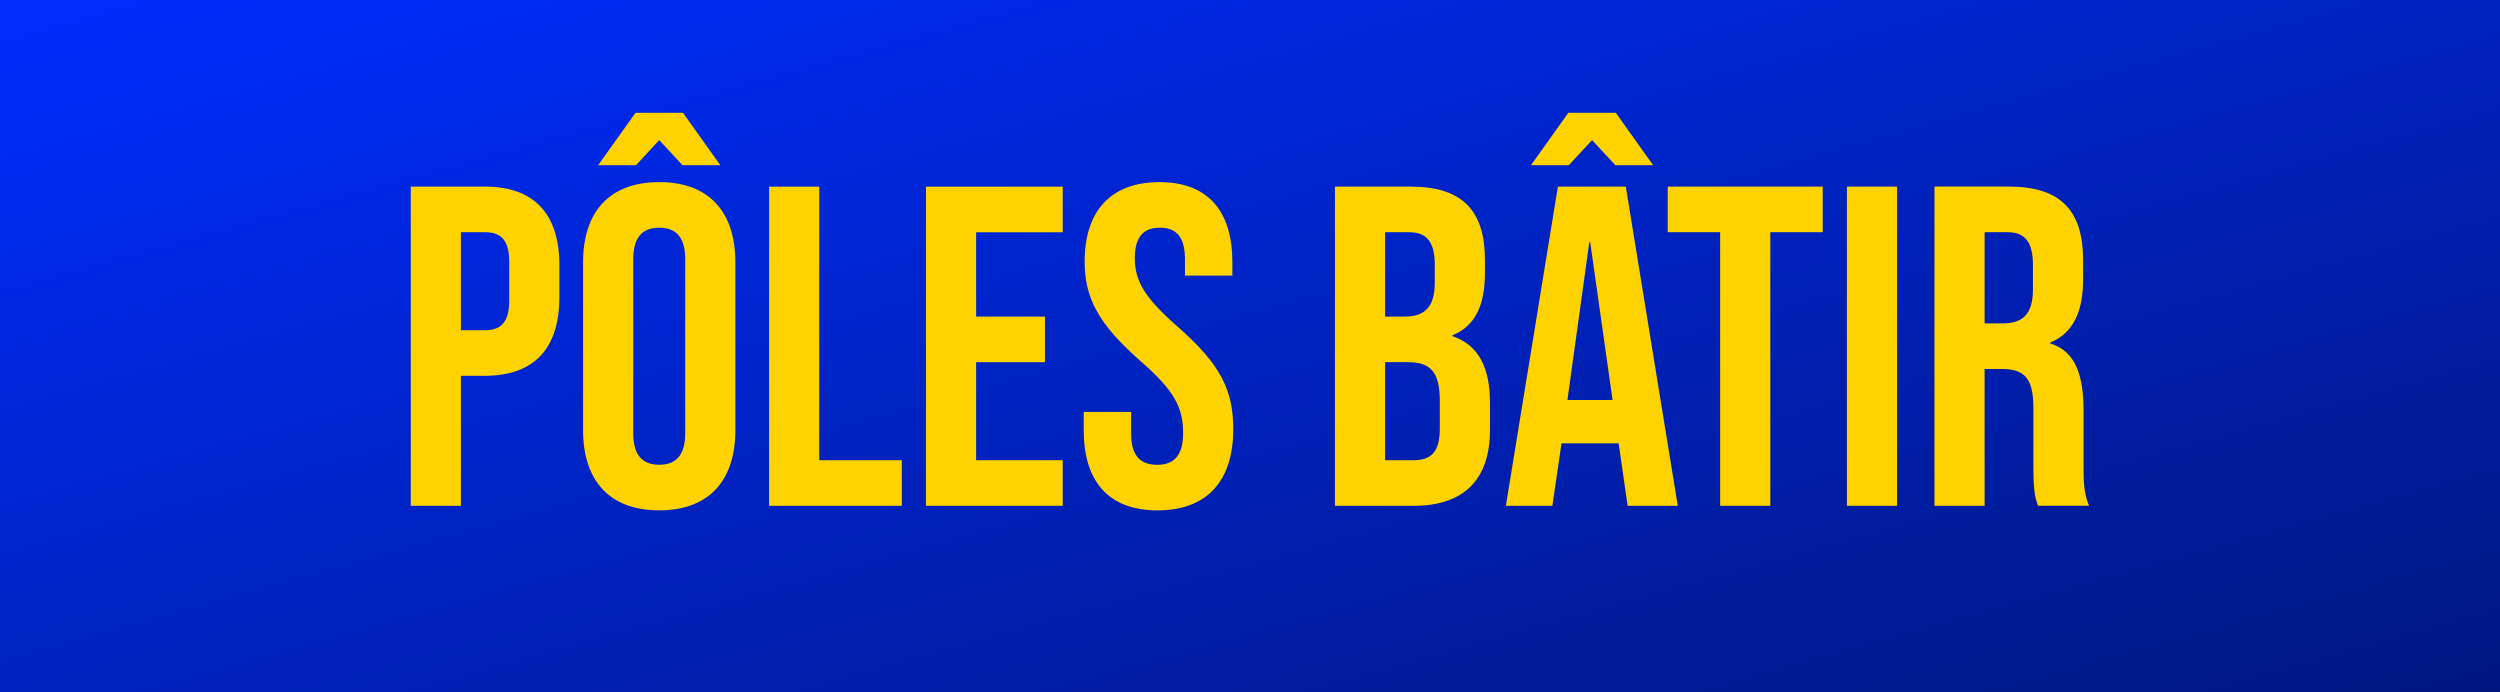
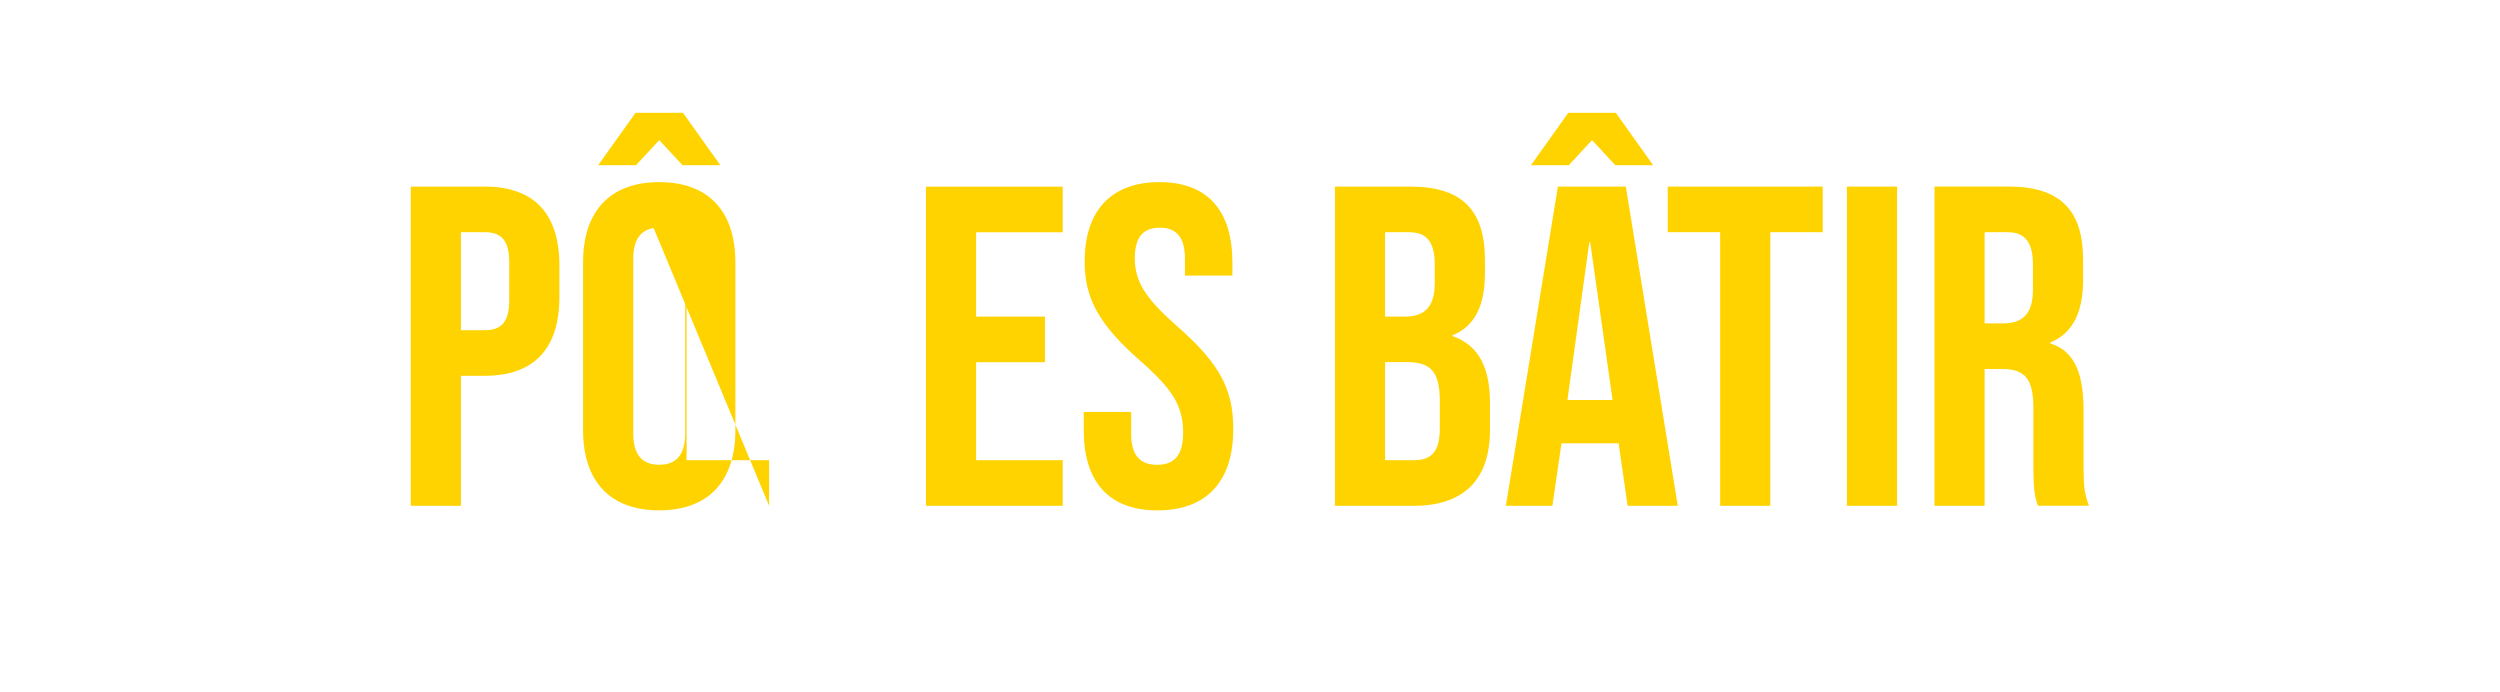
<svg xmlns="http://www.w3.org/2000/svg" width="650" height="180" version="1.1" viewBox="0 0 650 180">
  <defs>
    <linearGradient id="linearGradient4" x1="-.512" x2="180" y1=".502" y2="180" gradientTransform="scale(3.611 1)" gradientUnits="userSpaceOnUse">
      <stop stop-color="#002dff" offset="0" />
      <stop stop-color="#001780" offset="1" />
    </linearGradient>
  </defs>
-   <path d="m0 0v180h650v-180z" fill="url(#linearGradient4)" stroke-width=".069" />
-   <path d="m106.8 131.5h13.04v-33.79h6.164c13.04 0 19.44-7.231 19.44-20.51v-8.18c0-13.28-6.401-20.51-19.44-20.51h-19.2zm13.04-45.64v-25.49h6.164c4.149 0 6.401 1.897 6.401 7.824v9.839c0 5.927-2.252 7.824-6.401 7.824zm35.68-42.91h9.839l6.046-6.52 6.046 6.52h9.839l-9.721-13.63h-12.33zm15.88 89.74c12.8 0 19.8-7.587 19.8-20.86v-43.62c0-13.28-6.994-20.86-19.8-20.86s-19.8 7.587-19.8 20.86v43.62c0 13.28 6.994 20.86 19.8 20.86zm0-11.85c-4.149 0-6.757-2.252-6.757-8.18v-45.28c0-5.927 2.608-8.18 6.757-8.18s6.757 2.252 6.757 8.18v45.28c0 5.927-2.608 8.18-6.757 8.18zm28.57 10.67h34.5v-11.85h-21.46v-71.13h-13.04zm40.78 0h35.56v-11.85h-22.52v-25.49h17.9v-11.85h-17.9v-21.93h22.52v-11.85h-35.56zm60.22 1.185c12.8 0 19.68-7.587 19.68-21.1 0-10.31-3.438-16.95-14.34-26.55-8.535-7.468-11.26-11.85-11.26-17.9 0-5.69 2.371-7.942 6.52-7.942s6.52 2.252 6.52 8.18v4.268h12.33v-3.438c0-13.28-6.283-20.86-18.97-20.86s-19.44 7.587-19.44 20.63c0 9.484 3.556 16.24 14.46 25.84 8.535 7.468 11.14 11.85 11.14 18.73 0 6.164-2.608 8.298-6.757 8.298s-6.757-2.134-6.757-8.061v-5.69h-12.33v4.742c0 13.28 6.401 20.86 19.2 20.86zm46.11-1.185h20.51c13.04 0 19.8-6.876 19.8-19.68v-7.113c0-8.772-2.727-14.94-9.721-17.31v-0.237c5.809-2.371 8.417-7.705 8.417-16.24v-3.319c0-12.8-5.809-19.09-19.32-19.09h-19.68zm13.04-49.2v-21.93h6.283c4.623 0 6.638 2.608 6.638 8.535v4.623c0 6.638-2.964 8.772-7.824 8.772zm0 37.34v-25.49h5.809c5.927 0 8.417 2.371 8.417 10.08v7.231c0 6.164-2.371 8.18-6.757 8.18zm37.93-76.7h9.839l6.046-6.52 6.046 6.52h9.839l-9.721-13.63h-12.33zm-6.52 88.55h12.09l2.371-16.24h14.82v-0.237l2.371 16.48h13.04l-13.51-82.98h-17.66zm16-27.5 5.69-41.02h0.237l5.809 41.02zm39.71 27.5h13.04v-71.13h13.63v-11.85h-40.3v11.85h13.63zm32.96 0h13.04v-82.98h-13.04zm22.76 0h13.04v-35.56h4.505c5.927 0 8.18 2.489 8.18 10.19v15.17c0 6.757 0.474 8.061 1.185 10.19h13.28c-1.304-3.082-1.423-6.046-1.423-10.08v-14.58c0-9.365-2.134-15.53-8.654-17.54v-0.237c5.809-2.371 8.535-7.824 8.535-16.36v-5.097c0-12.8-5.809-19.09-19.32-19.09h-19.32zm13.04-47.42v-23.71h5.927c4.623 0 6.638 2.608 6.638 8.535v6.401c0 6.638-2.964 8.772-7.824 8.772z" fill="#ffd300" stroke-width="5" aria-label="PÔLES BÂTIR" />
+   <path d="m106.8 131.5h13.04v-33.79h6.164c13.04 0 19.44-7.231 19.44-20.51v-8.18c0-13.28-6.401-20.51-19.44-20.51h-19.2zm13.04-45.64v-25.49h6.164c4.149 0 6.401 1.897 6.401 7.824v9.839c0 5.927-2.252 7.824-6.401 7.824zm35.68-42.91h9.839l6.046-6.52 6.046 6.52h9.839l-9.721-13.63h-12.33zm15.88 89.74c12.8 0 19.8-7.587 19.8-20.86v-43.62c0-13.28-6.994-20.86-19.8-20.86s-19.8 7.587-19.8 20.86v43.62c0 13.28 6.994 20.86 19.8 20.86zm0-11.85c-4.149 0-6.757-2.252-6.757-8.18v-45.28c0-5.927 2.608-8.18 6.757-8.18s6.757 2.252 6.757 8.18v45.28c0 5.927-2.608 8.18-6.757 8.18zm28.57 10.67v-11.85h-21.46v-71.13h-13.04zm40.78 0h35.56v-11.85h-22.52v-25.49h17.9v-11.85h-17.9v-21.93h22.52v-11.85h-35.56zm60.22 1.185c12.8 0 19.68-7.587 19.68-21.1 0-10.31-3.438-16.95-14.34-26.55-8.535-7.468-11.26-11.85-11.26-17.9 0-5.69 2.371-7.942 6.52-7.942s6.52 2.252 6.52 8.18v4.268h12.33v-3.438c0-13.28-6.283-20.86-18.97-20.86s-19.44 7.587-19.44 20.63c0 9.484 3.556 16.24 14.46 25.84 8.535 7.468 11.14 11.85 11.14 18.73 0 6.164-2.608 8.298-6.757 8.298s-6.757-2.134-6.757-8.061v-5.69h-12.33v4.742c0 13.28 6.401 20.86 19.2 20.86zm46.11-1.185h20.51c13.04 0 19.8-6.876 19.8-19.68v-7.113c0-8.772-2.727-14.94-9.721-17.31v-0.237c5.809-2.371 8.417-7.705 8.417-16.24v-3.319c0-12.8-5.809-19.09-19.32-19.09h-19.68zm13.04-49.2v-21.93h6.283c4.623 0 6.638 2.608 6.638 8.535v4.623c0 6.638-2.964 8.772-7.824 8.772zm0 37.34v-25.49h5.809c5.927 0 8.417 2.371 8.417 10.08v7.231c0 6.164-2.371 8.18-6.757 8.18zm37.93-76.7h9.839l6.046-6.52 6.046 6.52h9.839l-9.721-13.63h-12.33zm-6.52 88.55h12.09l2.371-16.24h14.82v-0.237l2.371 16.48h13.04l-13.51-82.98h-17.66zm16-27.5 5.69-41.02h0.237l5.809 41.02zm39.71 27.5h13.04v-71.13h13.63v-11.85h-40.3v11.85h13.63zm32.96 0h13.04v-82.98h-13.04zm22.76 0h13.04v-35.56h4.505c5.927 0 8.18 2.489 8.18 10.19v15.17c0 6.757 0.474 8.061 1.185 10.19h13.28c-1.304-3.082-1.423-6.046-1.423-10.08v-14.58c0-9.365-2.134-15.53-8.654-17.54v-0.237c5.809-2.371 8.535-7.824 8.535-16.36v-5.097c0-12.8-5.809-19.09-19.32-19.09h-19.32zm13.04-47.42v-23.71h5.927c4.623 0 6.638 2.608 6.638 8.535v6.401c0 6.638-2.964 8.772-7.824 8.772z" fill="#ffd300" stroke-width="5" aria-label="PÔLES BÂTIR" />
</svg>